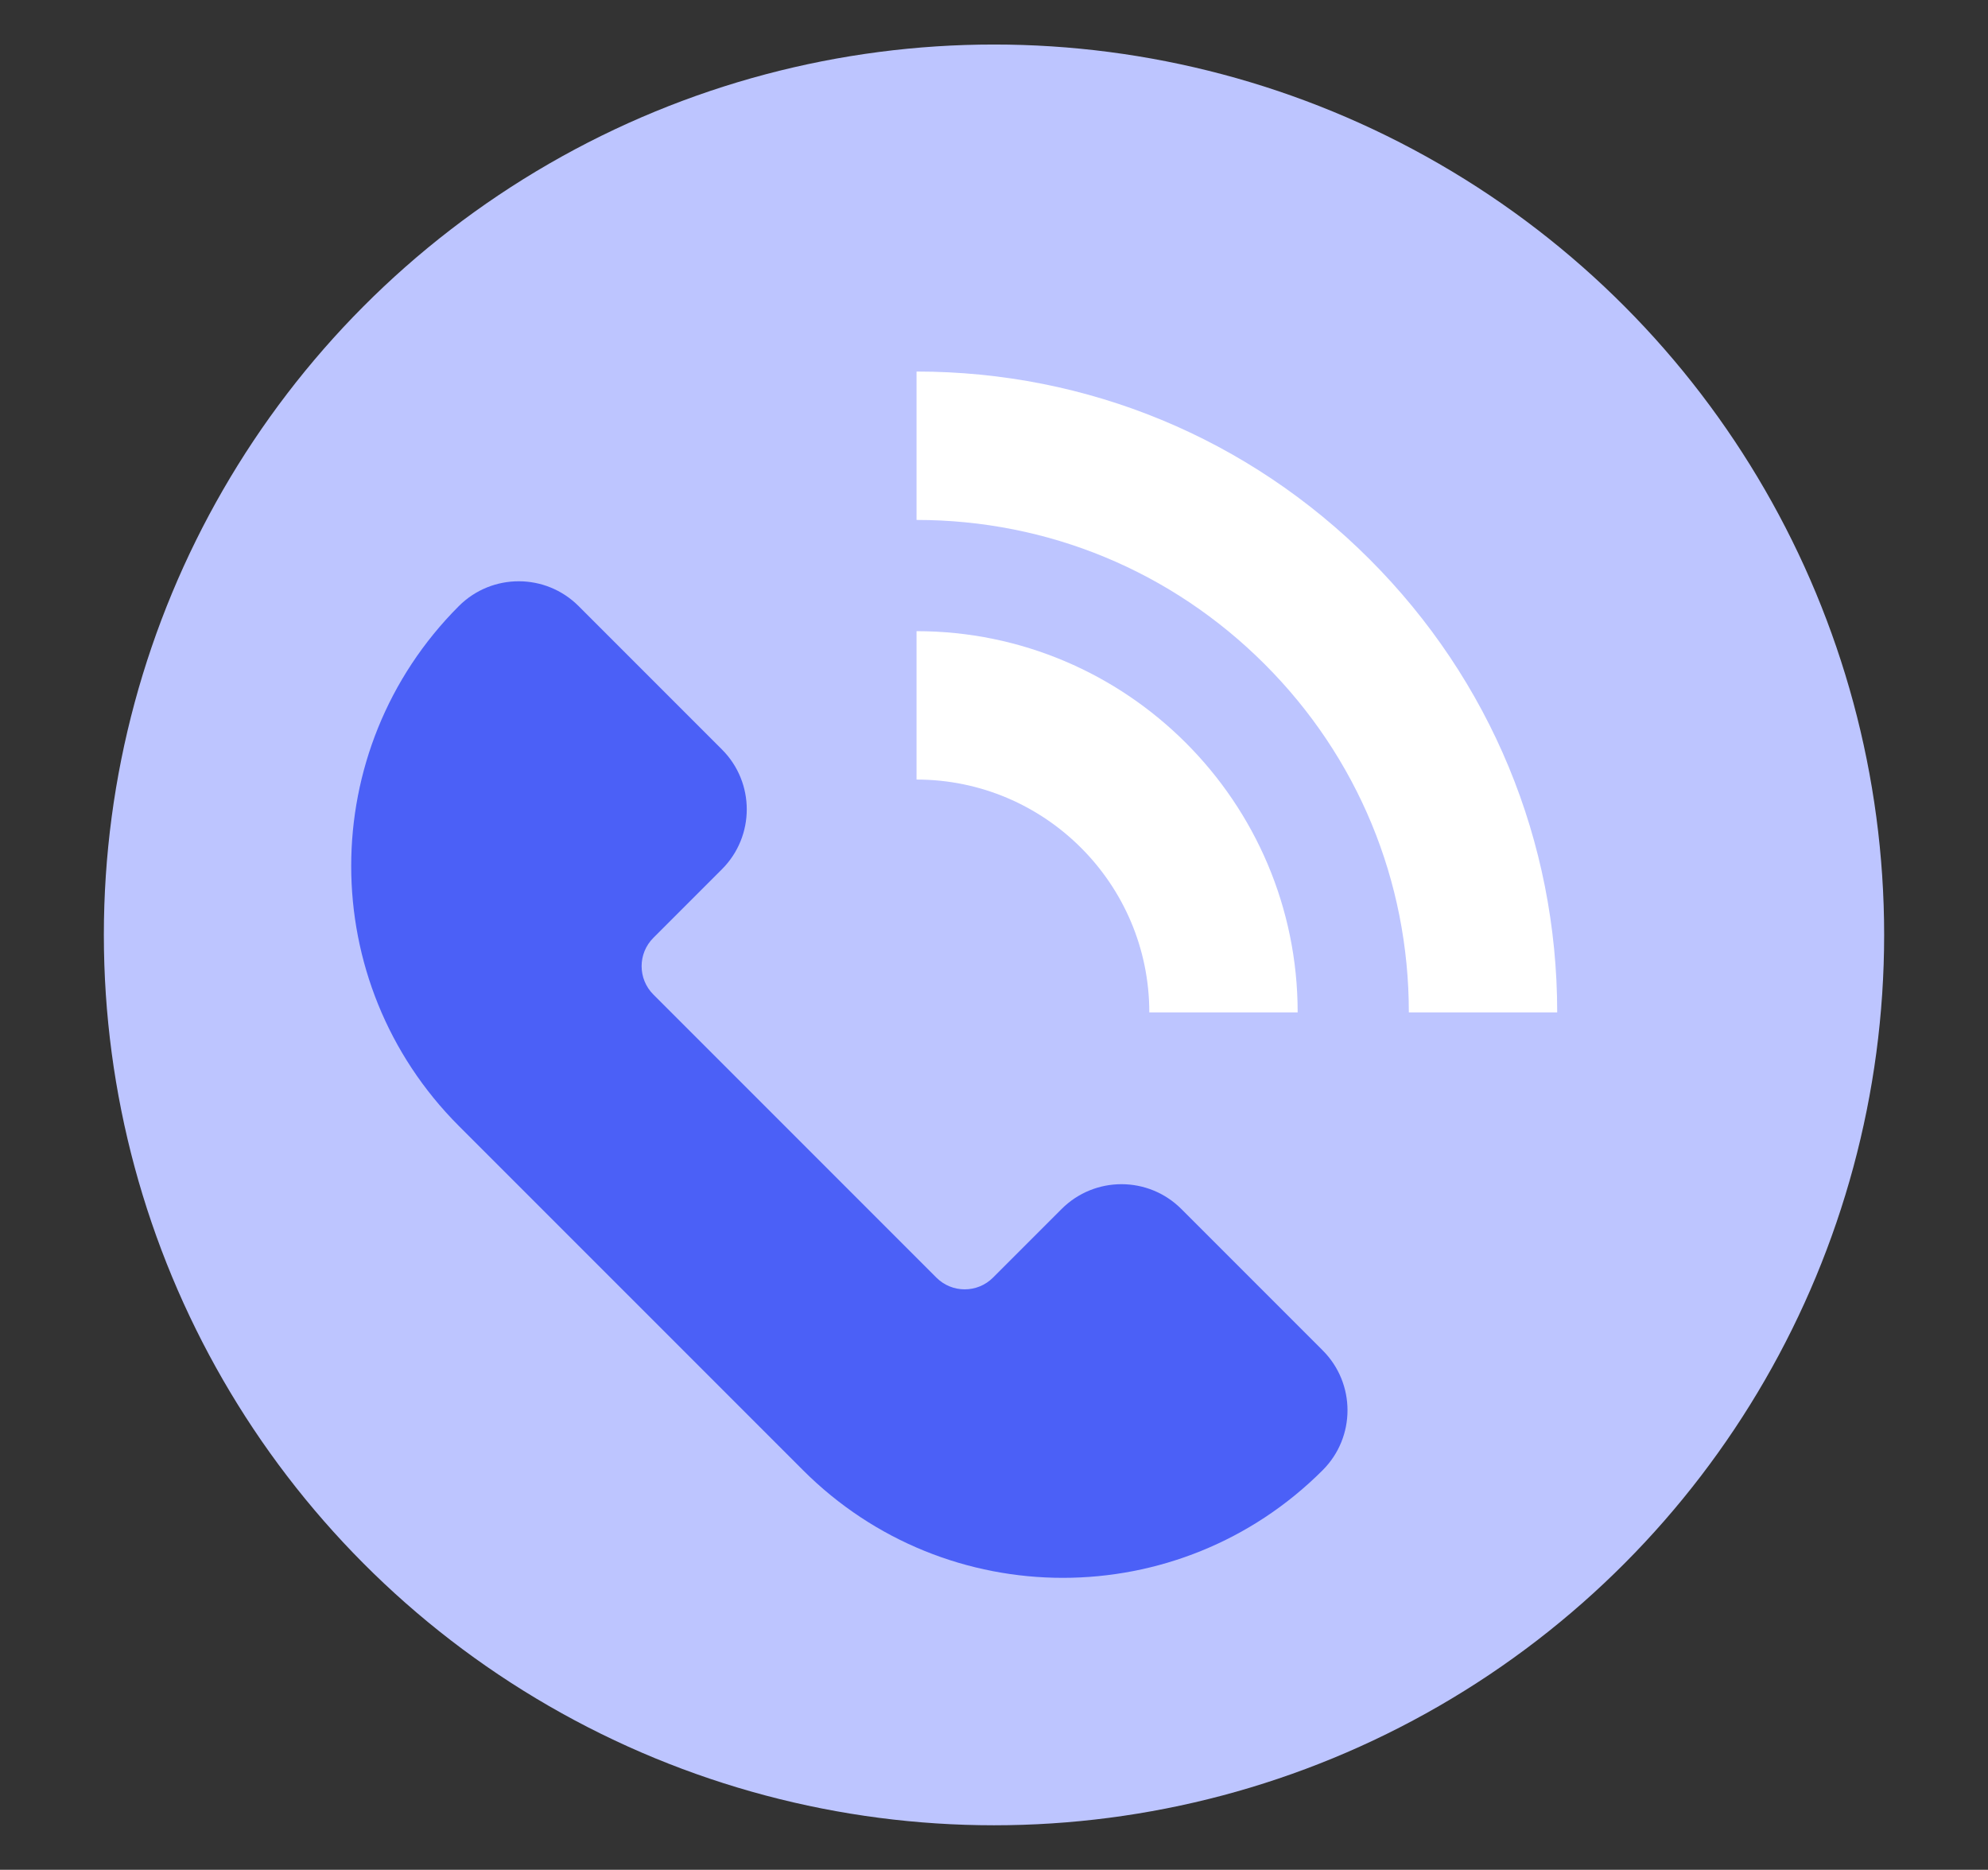
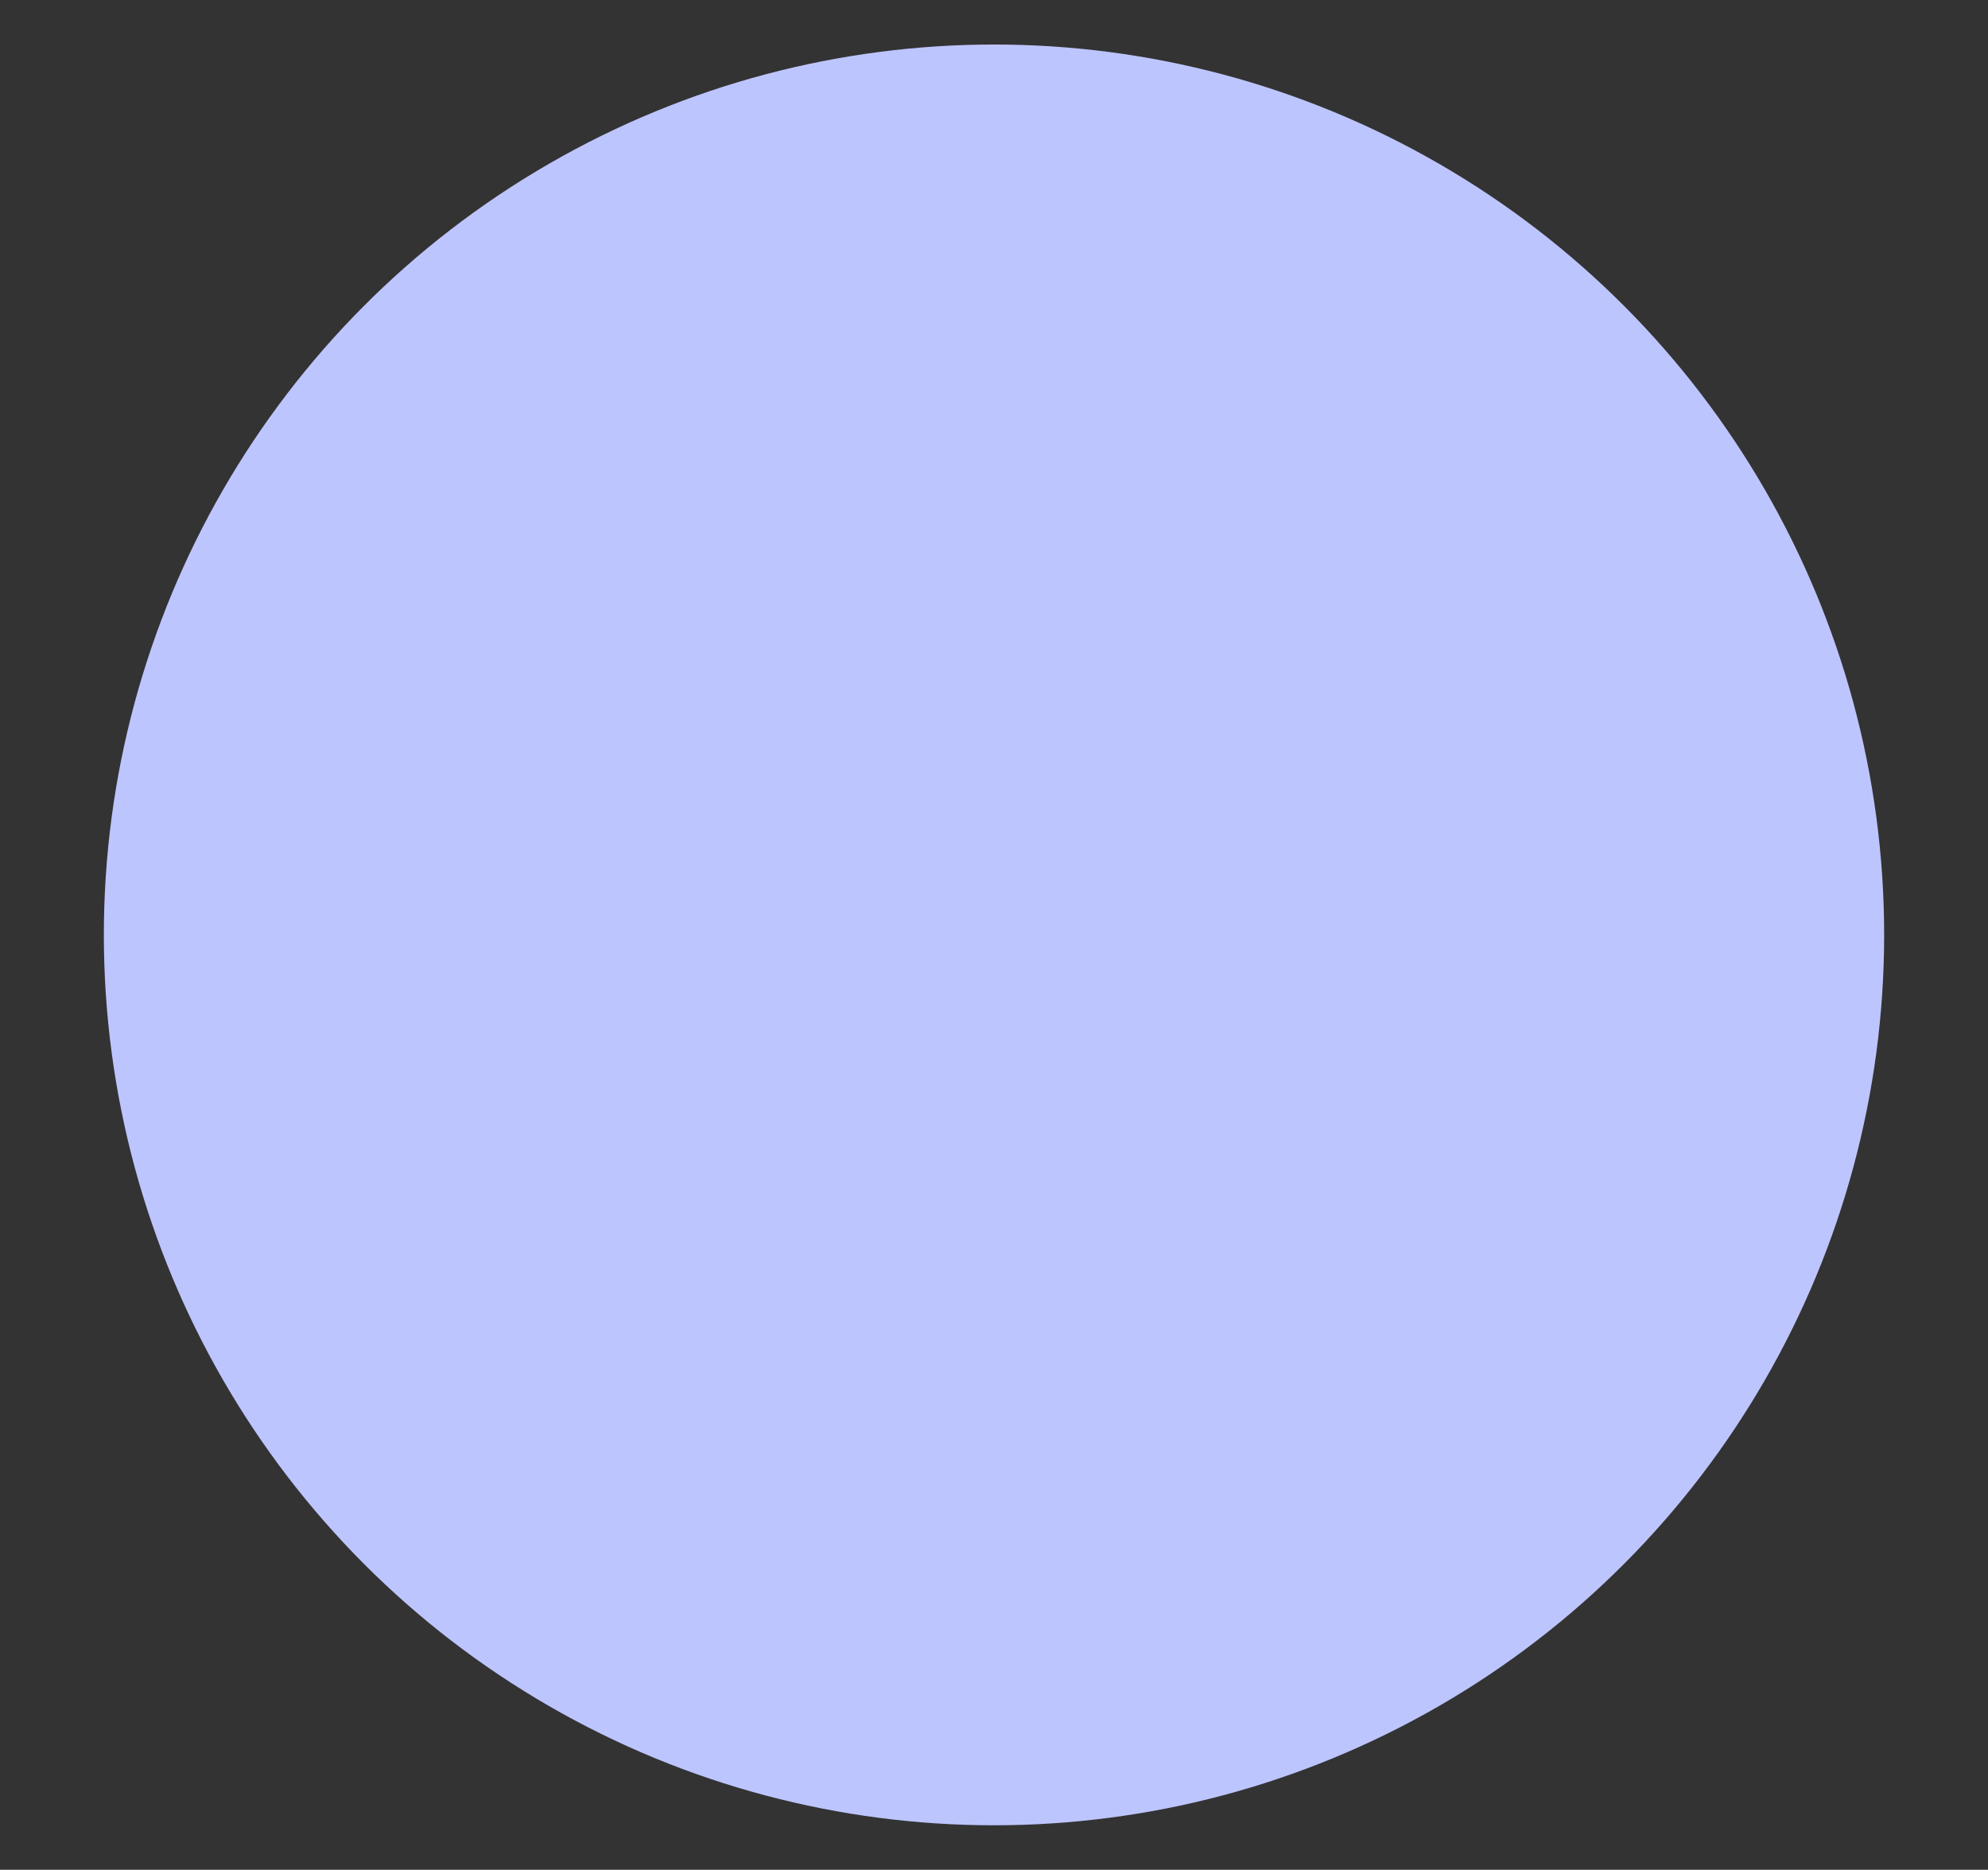
<svg xmlns="http://www.w3.org/2000/svg" version="1.1" id="레이어_1" x="0px" y="0px" width="134px" height="126px" viewBox="0 0 134 126" enable-background="new 0 0 134 126" xml:space="preserve">
  <rect x="0" y="0" width="134" height="126" fill="#333333" stroke="none" />
  <g>
    <g>
      <circle fill="#BDC5FF" cx="67" cy="63" r="60" />
    </g>
    <g>
-       <path fill="#4B60F7" d="M48.661,50.503L39,40.842c-2.229-2.229-5.843-2.229-8.072,0l0,0c-9.674,9.674-9.674,25.358,0,35.032    L54.125,99.07c9.674,9.675,25.357,9.675,35.031,0l0,0c2.229-2.229,2.229-5.842,0-8.071l-9.528-9.528    c-2.229-2.229-5.843-2.229-8.071,0l-4.623,4.623c-1.054,1.055-2.763,1.055-3.817,0L44.04,67.018c-1.056-1.055-1.056-2.765,0-3.82    l4.622-4.622C50.893,56.346,50.893,52.732,48.661,50.503z" />
      <g>
-         <path fill="#FFFFFF" d="M85.244,44.757c-6.27-6.268-14.602-9.72-23.465-9.72v-10c11.533,0,22.378,4.492,30.535,12.648     c8.156,8.156,12.647,18.999,12.648,30.536h-10C94.962,59.356,91.512,51.023,85.244,44.757z" />
-         <path fill="#FFFFFF" d="M61.779,52.532v-10c14.166,0,25.689,11.523,25.689,25.689h-10C77.469,59.57,70.432,52.532,61.779,52.532z     " />
-       </g>
+         </g>
    </g>
  </g>
</svg>